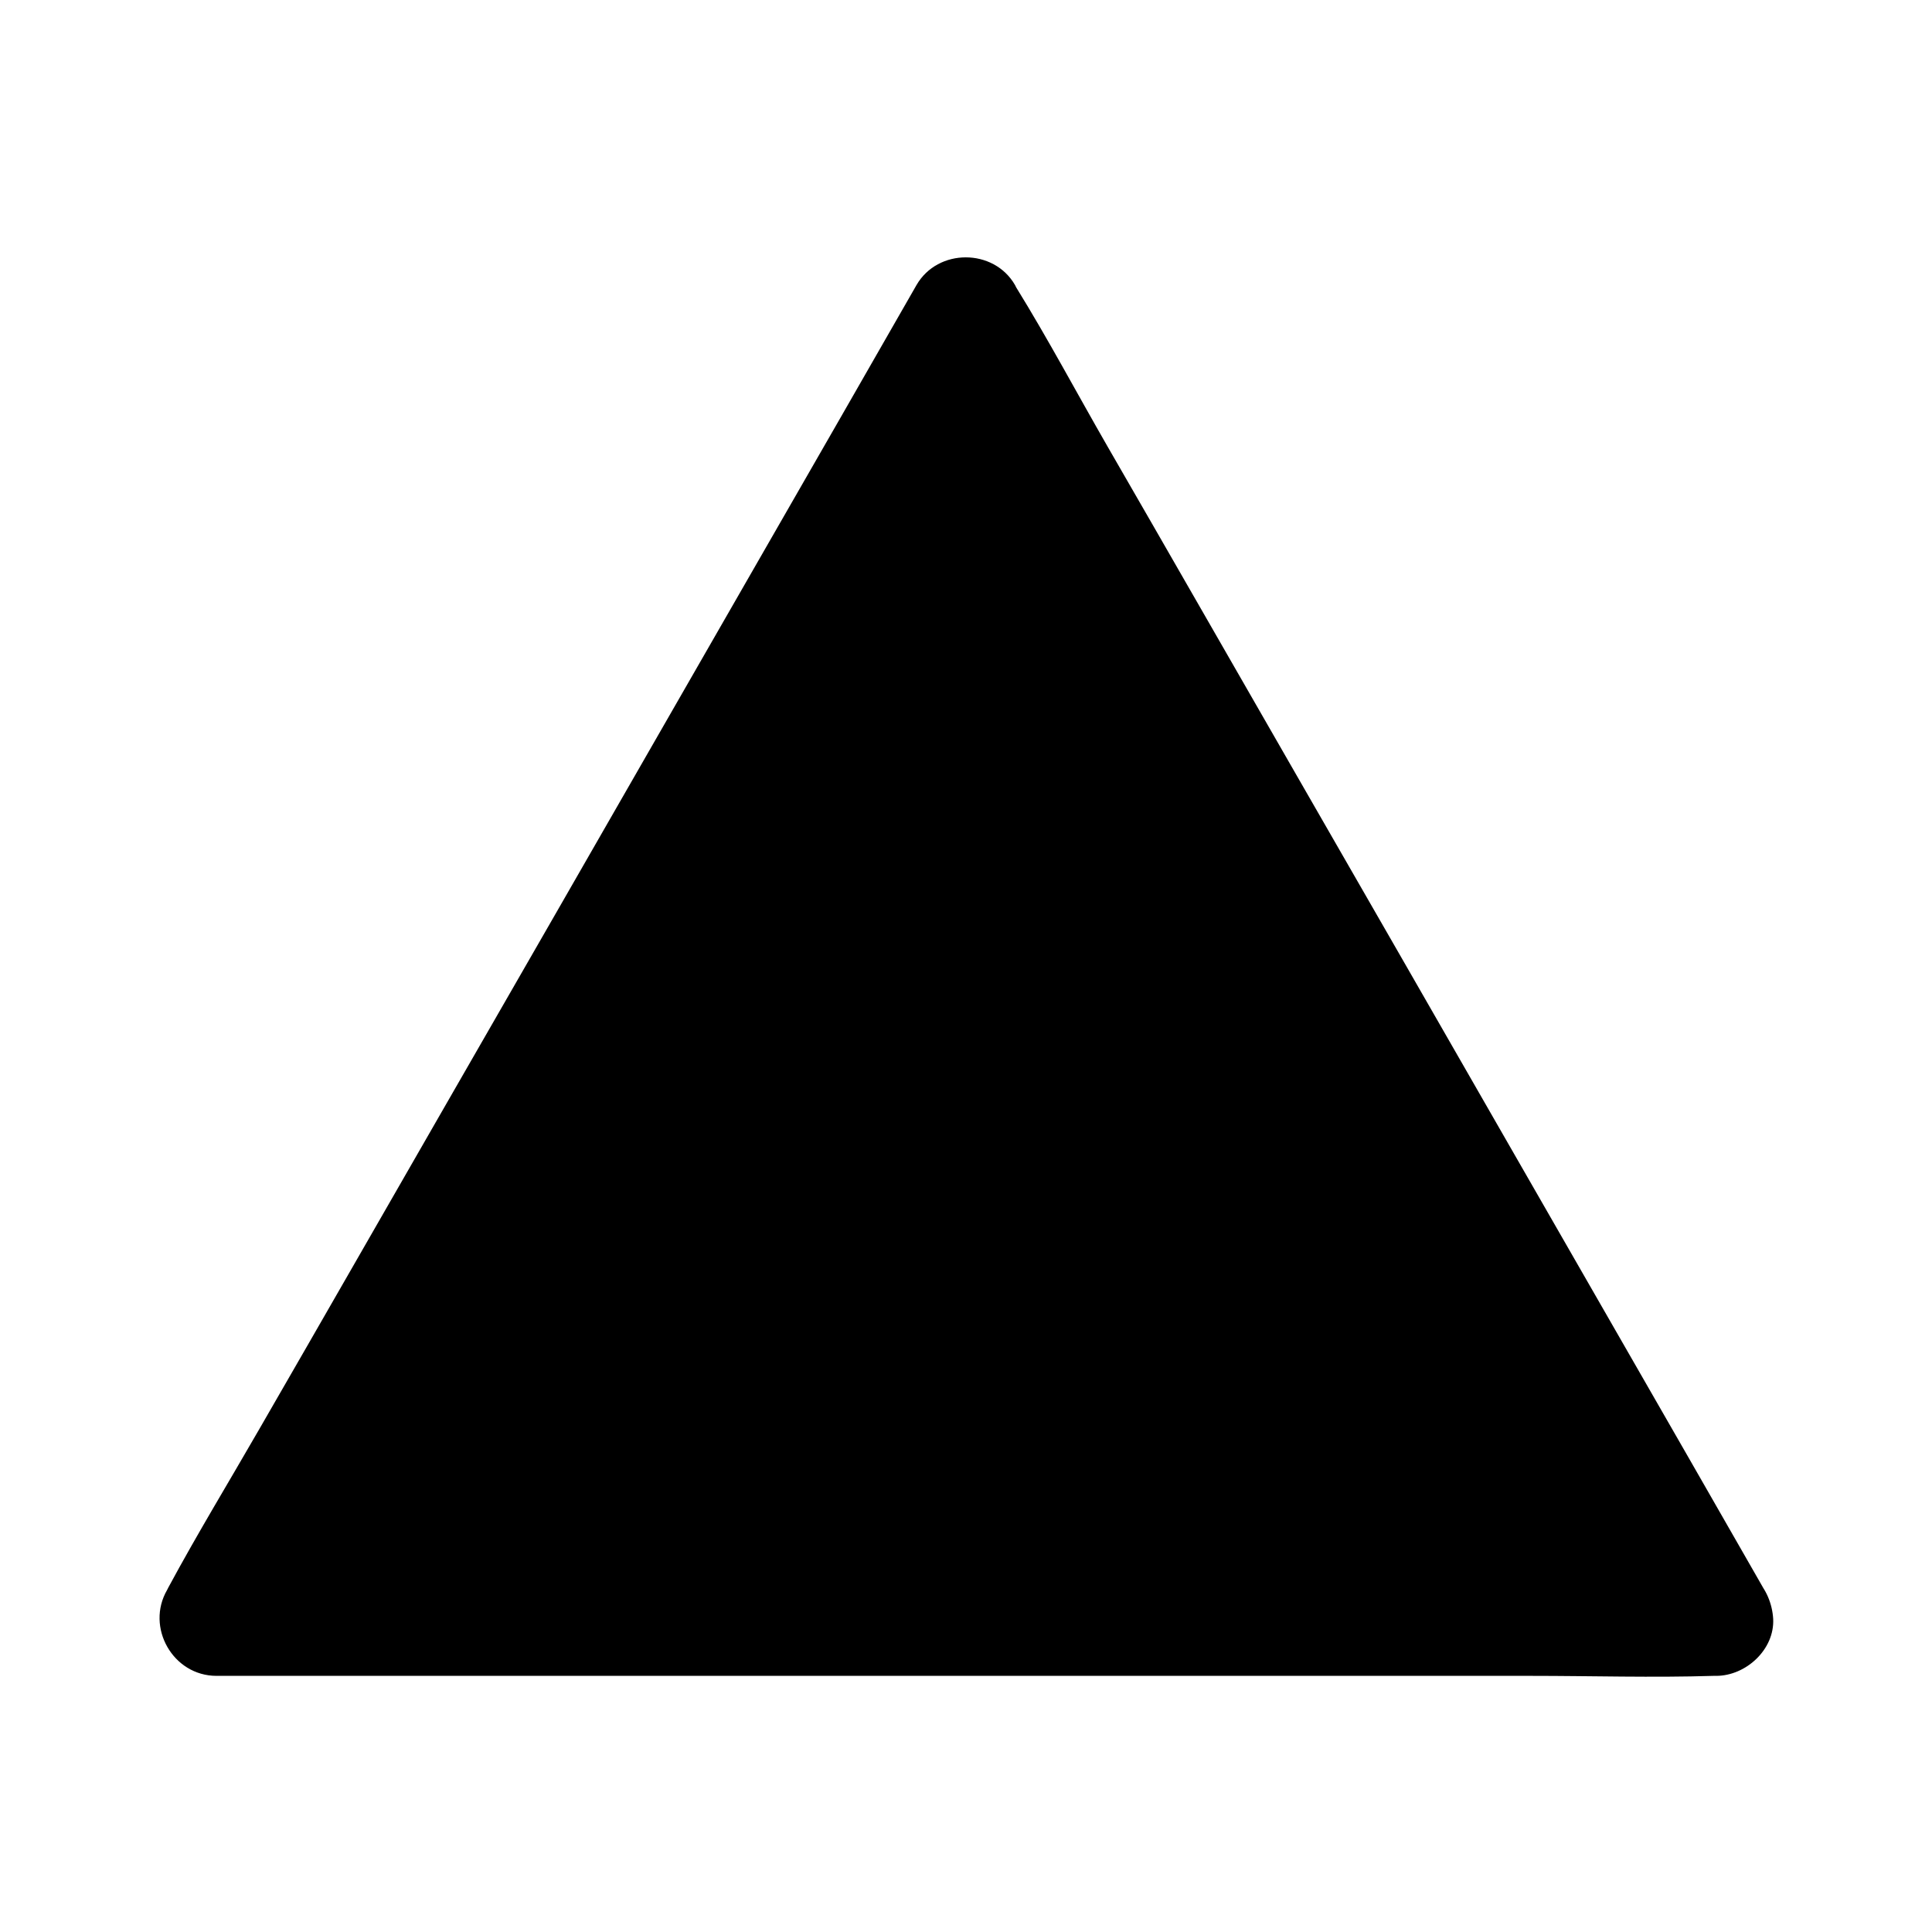
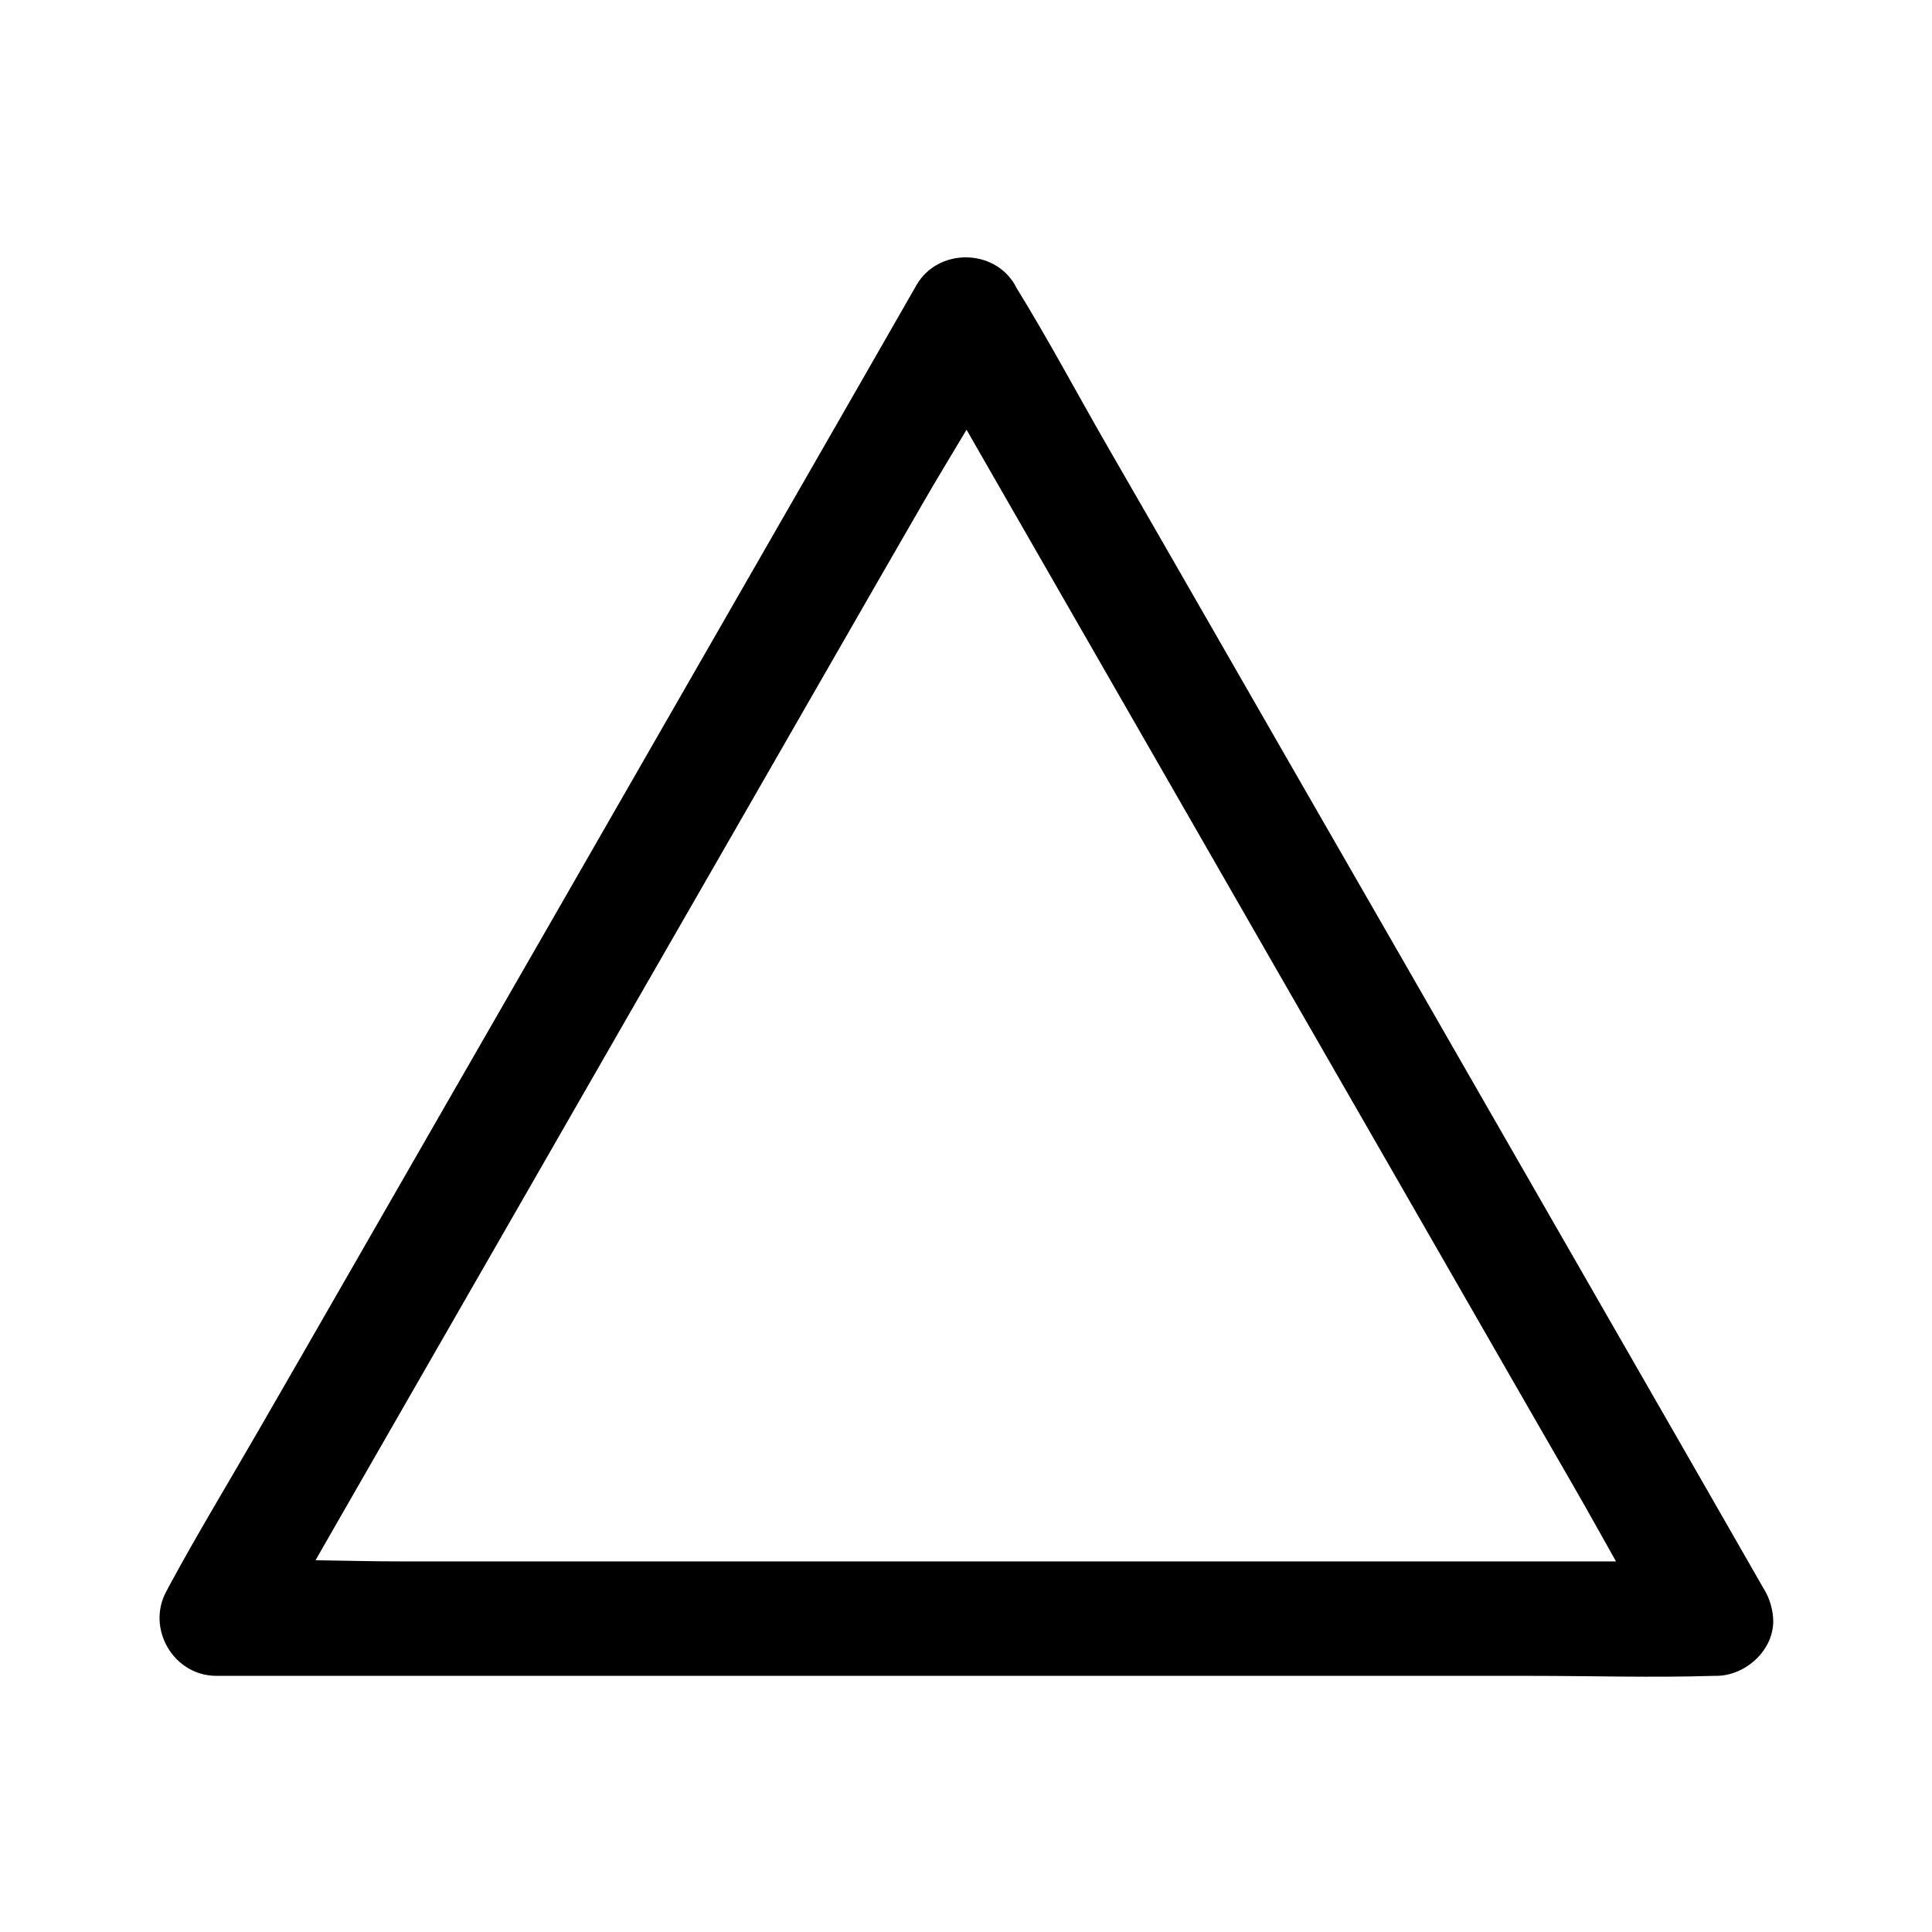
<svg xmlns="http://www.w3.org/2000/svg" fill="#000000" width="800px" height="800px" version="1.1" viewBox="144 144 512 512">
  <g>
-     <path d="m598.7 573.31h-397.5l198.8-345.91z" />
    <path d="m598.7 557.79h-39.5-94.816-114.77-99.25c-16.02 0-32.344-0.906-48.367 0h-0.707c4.332 7.559 8.664 15.113 13.098 22.773 6.551-11.488 13.199-22.973 19.75-34.461 15.82-27.508 31.641-55.117 47.457-82.625 19.145-33.352 38.289-66.703 57.434-99.957 16.523-28.719 32.949-57.434 49.473-86.051 8.062-14.008 17.027-27.711 24.184-42.117 0.102-0.203 0.203-0.402 0.301-0.605h-26.098c6.551 11.488 13.199 22.973 19.75 34.461 15.82 27.508 31.641 55.117 47.457 82.625 19.145 33.352 38.289 66.703 57.434 99.957 16.523 28.719 32.949 57.434 49.473 86.051 8.062 14.008 15.719 28.414 24.184 42.117 0.102 0.203 0.203 0.402 0.301 0.605 4.031 7.055 13.703 9.473 20.656 5.441 7.152-4.133 9.473-13.602 5.441-20.656-6.551-11.488-13.199-22.973-19.75-34.461-15.82-27.508-31.641-55.117-47.457-82.625-19.145-33.352-38.289-66.703-57.434-99.957-16.523-28.719-32.949-57.434-49.473-86.051-8.062-14.008-15.719-28.414-24.184-42.117-0.102-0.203-0.203-0.402-0.301-0.605-5.644-9.773-20.453-9.773-26.098 0-6.551 11.488-13.199 22.973-19.75 34.461-15.82 27.508-31.641 55.117-47.457 82.625-19.145 33.352-38.289 66.703-57.434 99.957-16.523 28.719-32.949 57.434-49.473 86.051-8.062 14.008-16.523 27.91-24.184 42.117-0.102 0.203-0.203 0.402-0.301 0.605-5.742 9.875 1.512 22.773 13.098 22.773h39.5 94.816 114.77 99.25c16.121 0 32.242 0.504 48.367 0h0.707c7.859 0 15.516-6.953 15.113-15.113-0.496-8.266-6.746-15.219-15.211-15.219z" />
  </g>
</svg>